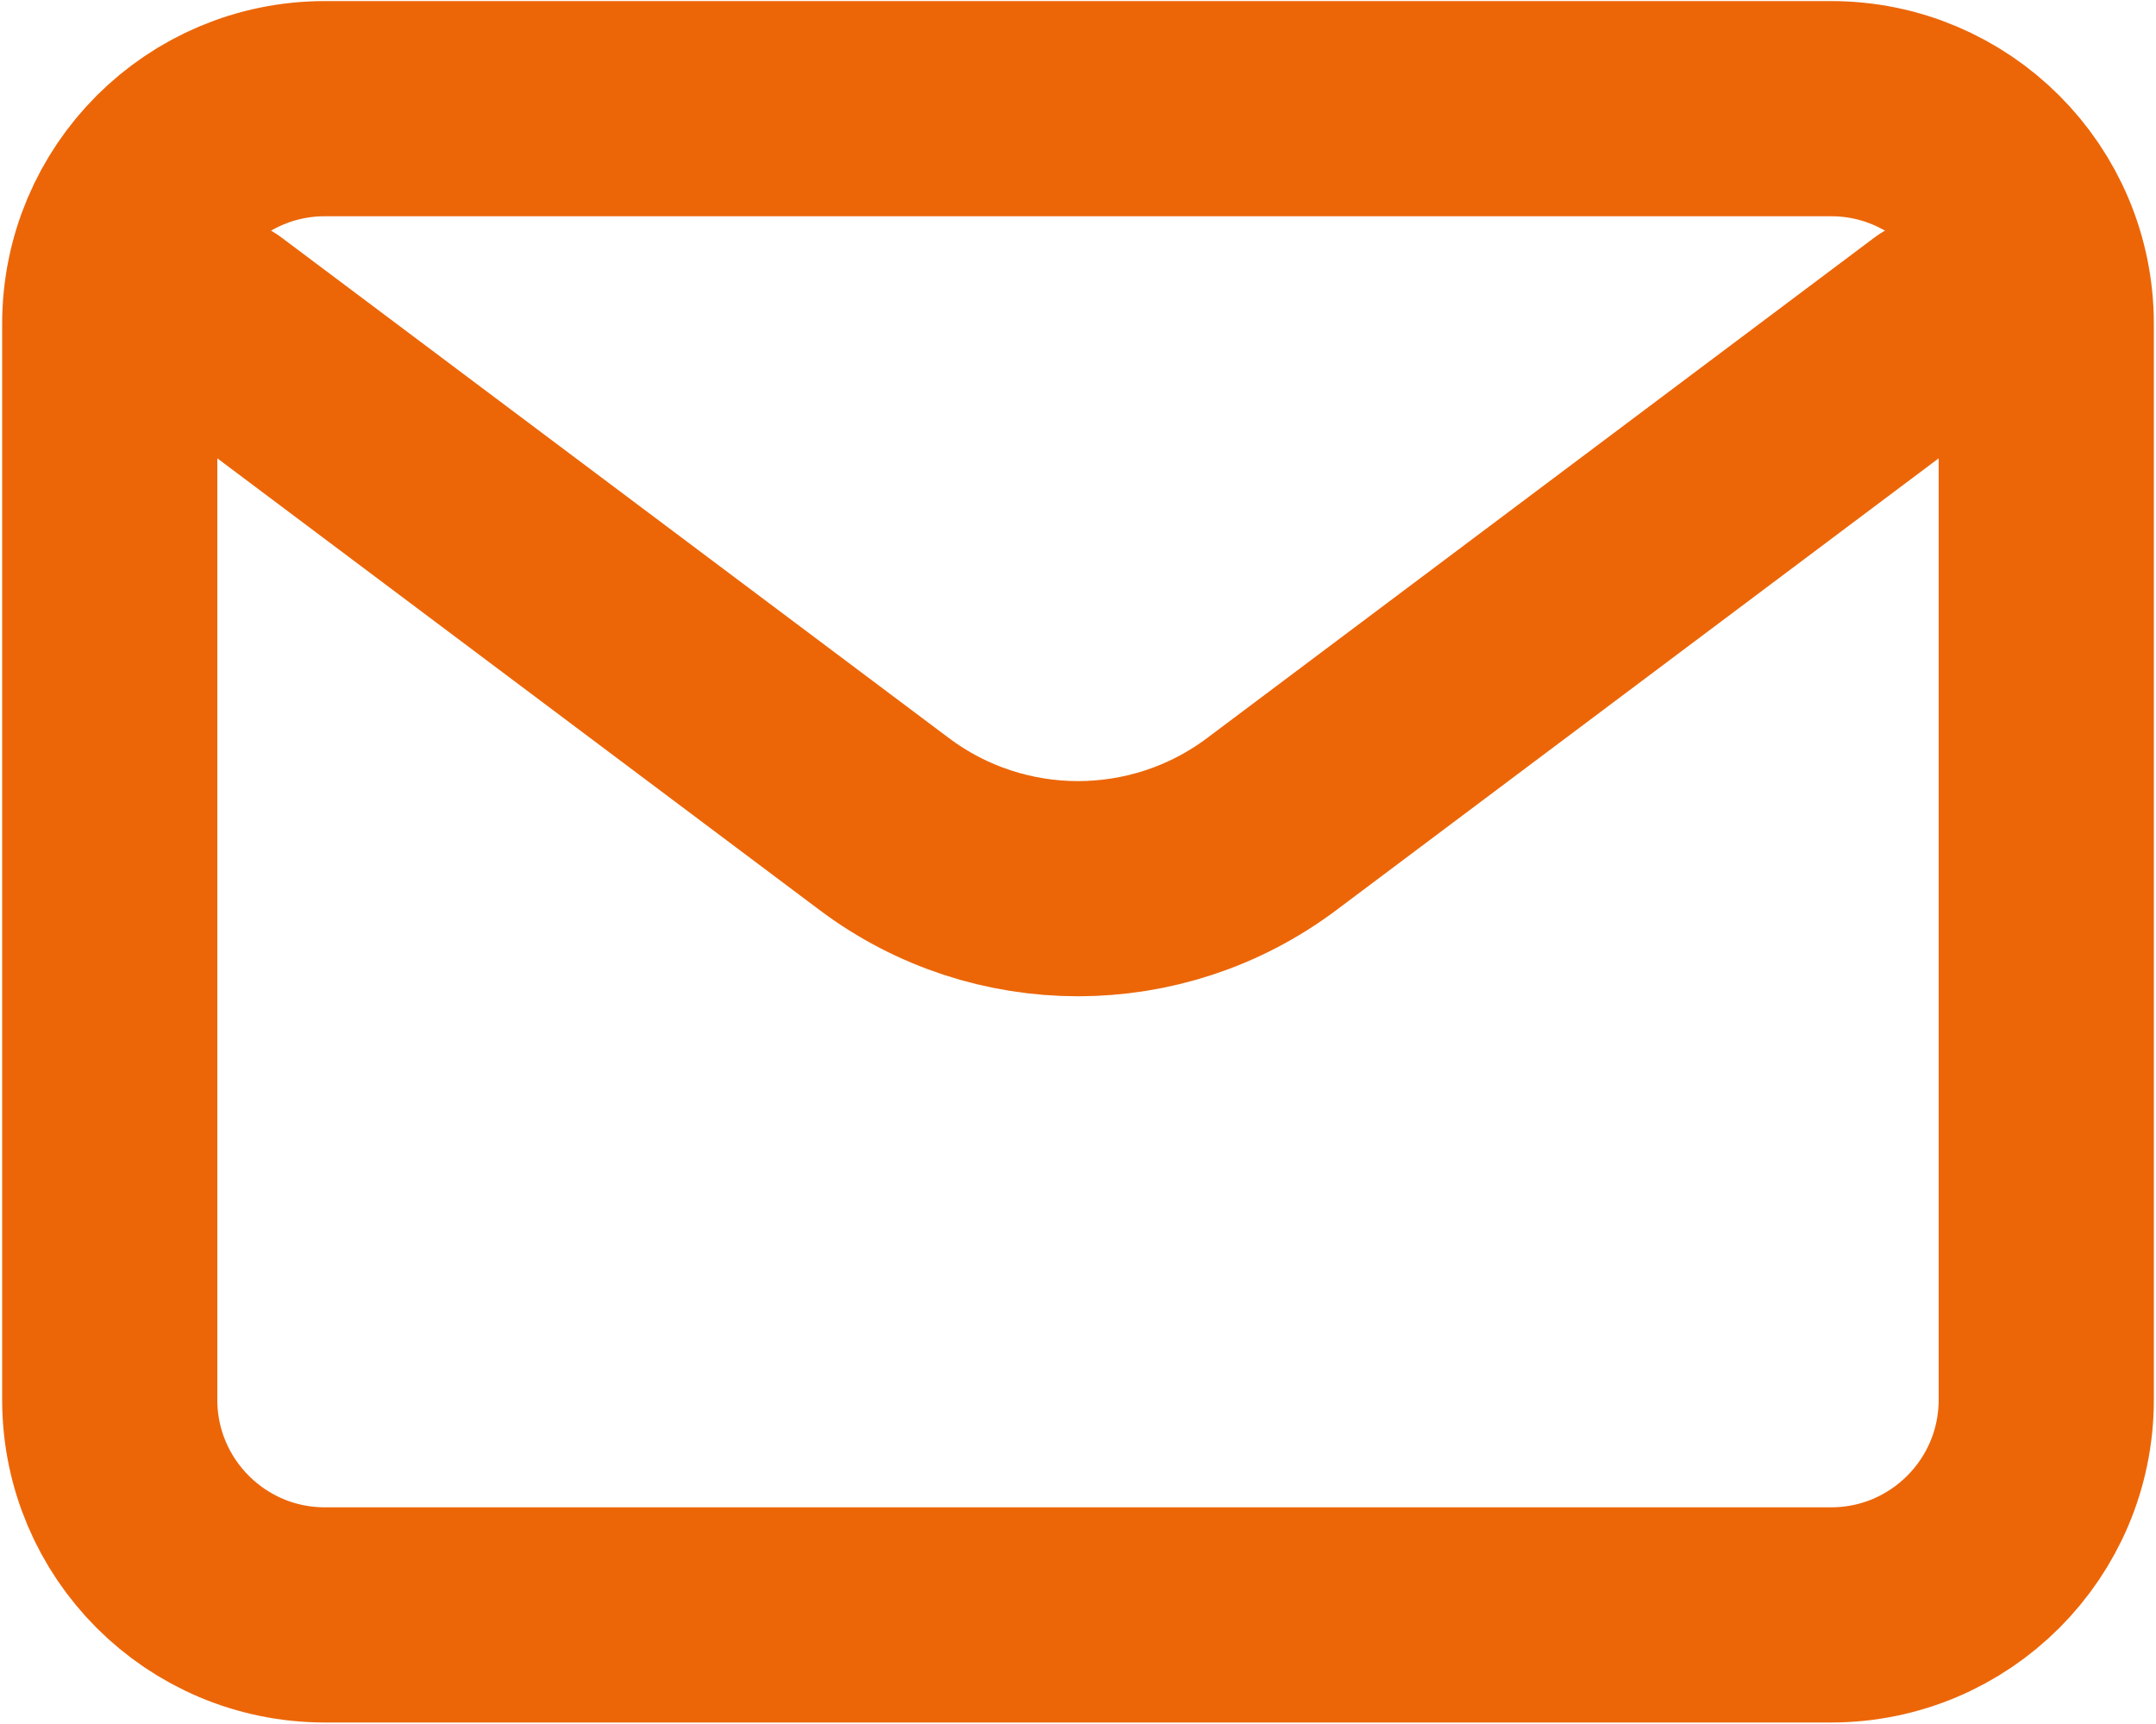
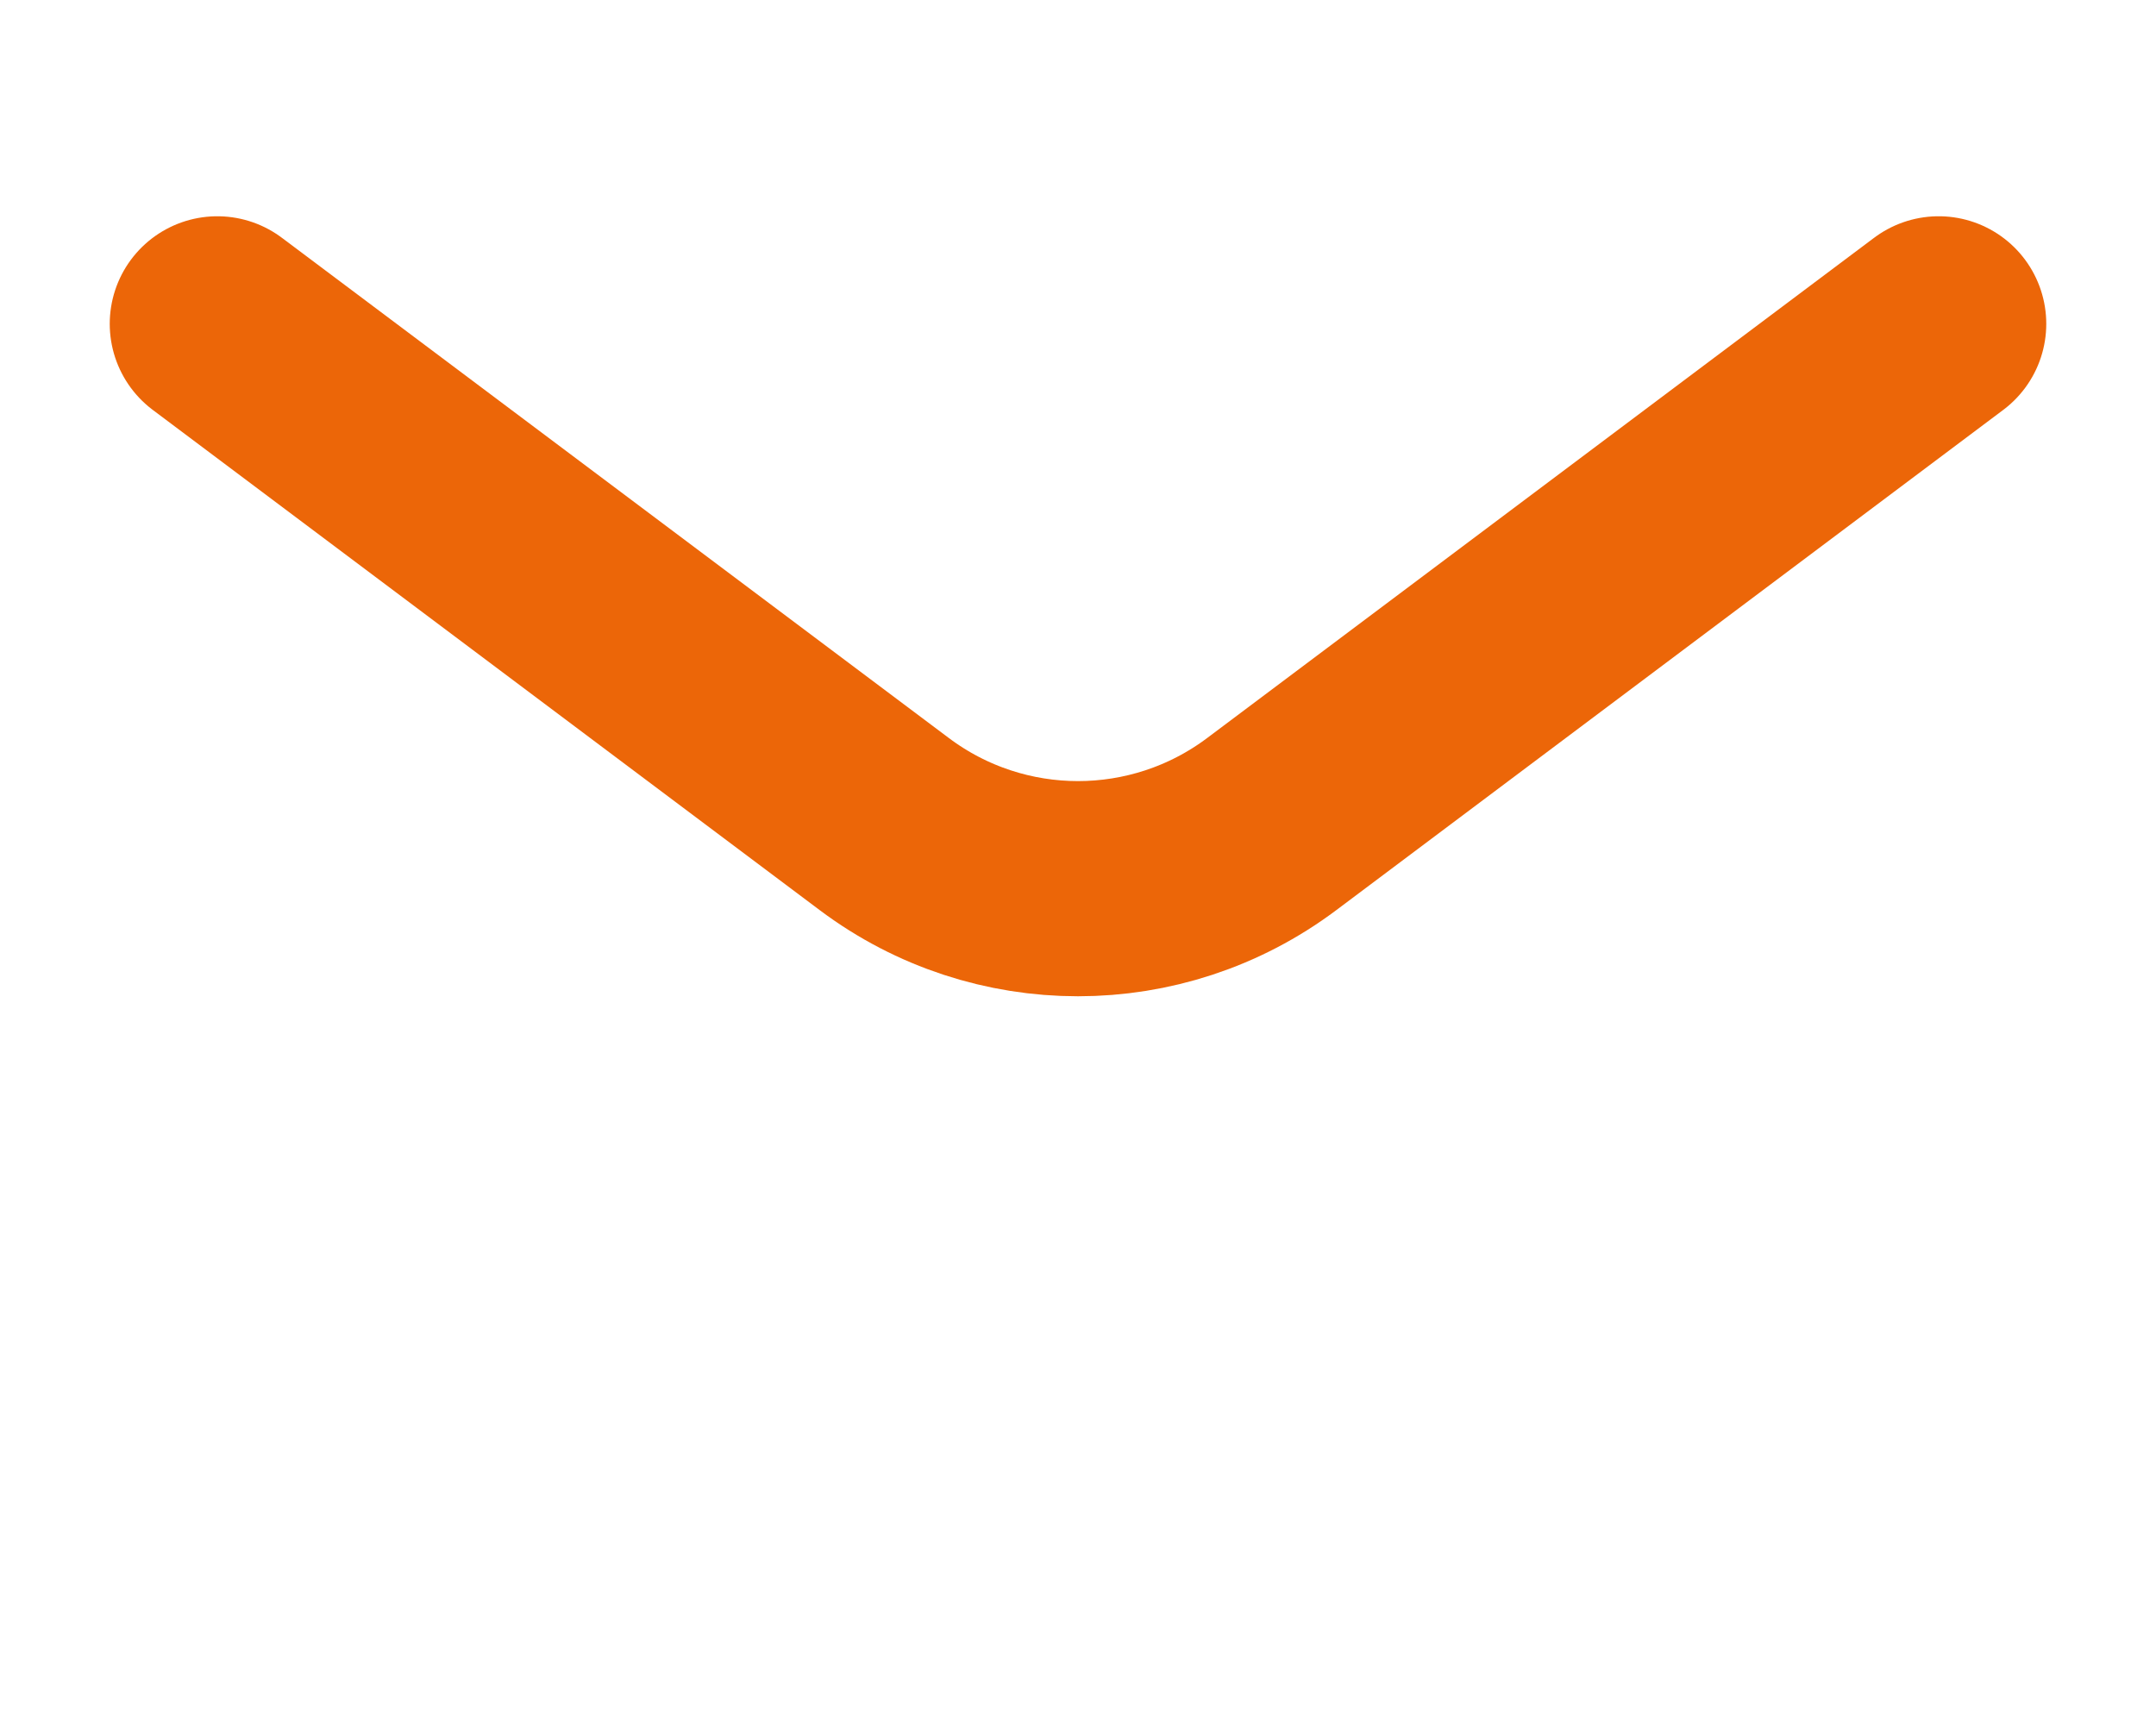
<svg xmlns="http://www.w3.org/2000/svg" width="668" height="534" viewBox="0 0 668 534" fill="none">
  <path d="M67.333 100.335L274 255.333C309.557 282 358.443 282 394 255.333L600.667 100.333" stroke="#EC6608" stroke-width="66.667" stroke-linecap="round" stroke-linejoin="round" />
-   <path d="M567.333 33.667H100.667C63.848 33.667 34 63.514 34 100.333V433.667C34 470.486 63.848 500.333 100.667 500.333H567.333C604.152 500.333 634 470.486 634 433.667V100.333C634 63.514 604.152 33.667 567.333 33.667Z" stroke="#EC6608" stroke-width="66.667" stroke-linecap="round" />
</svg>